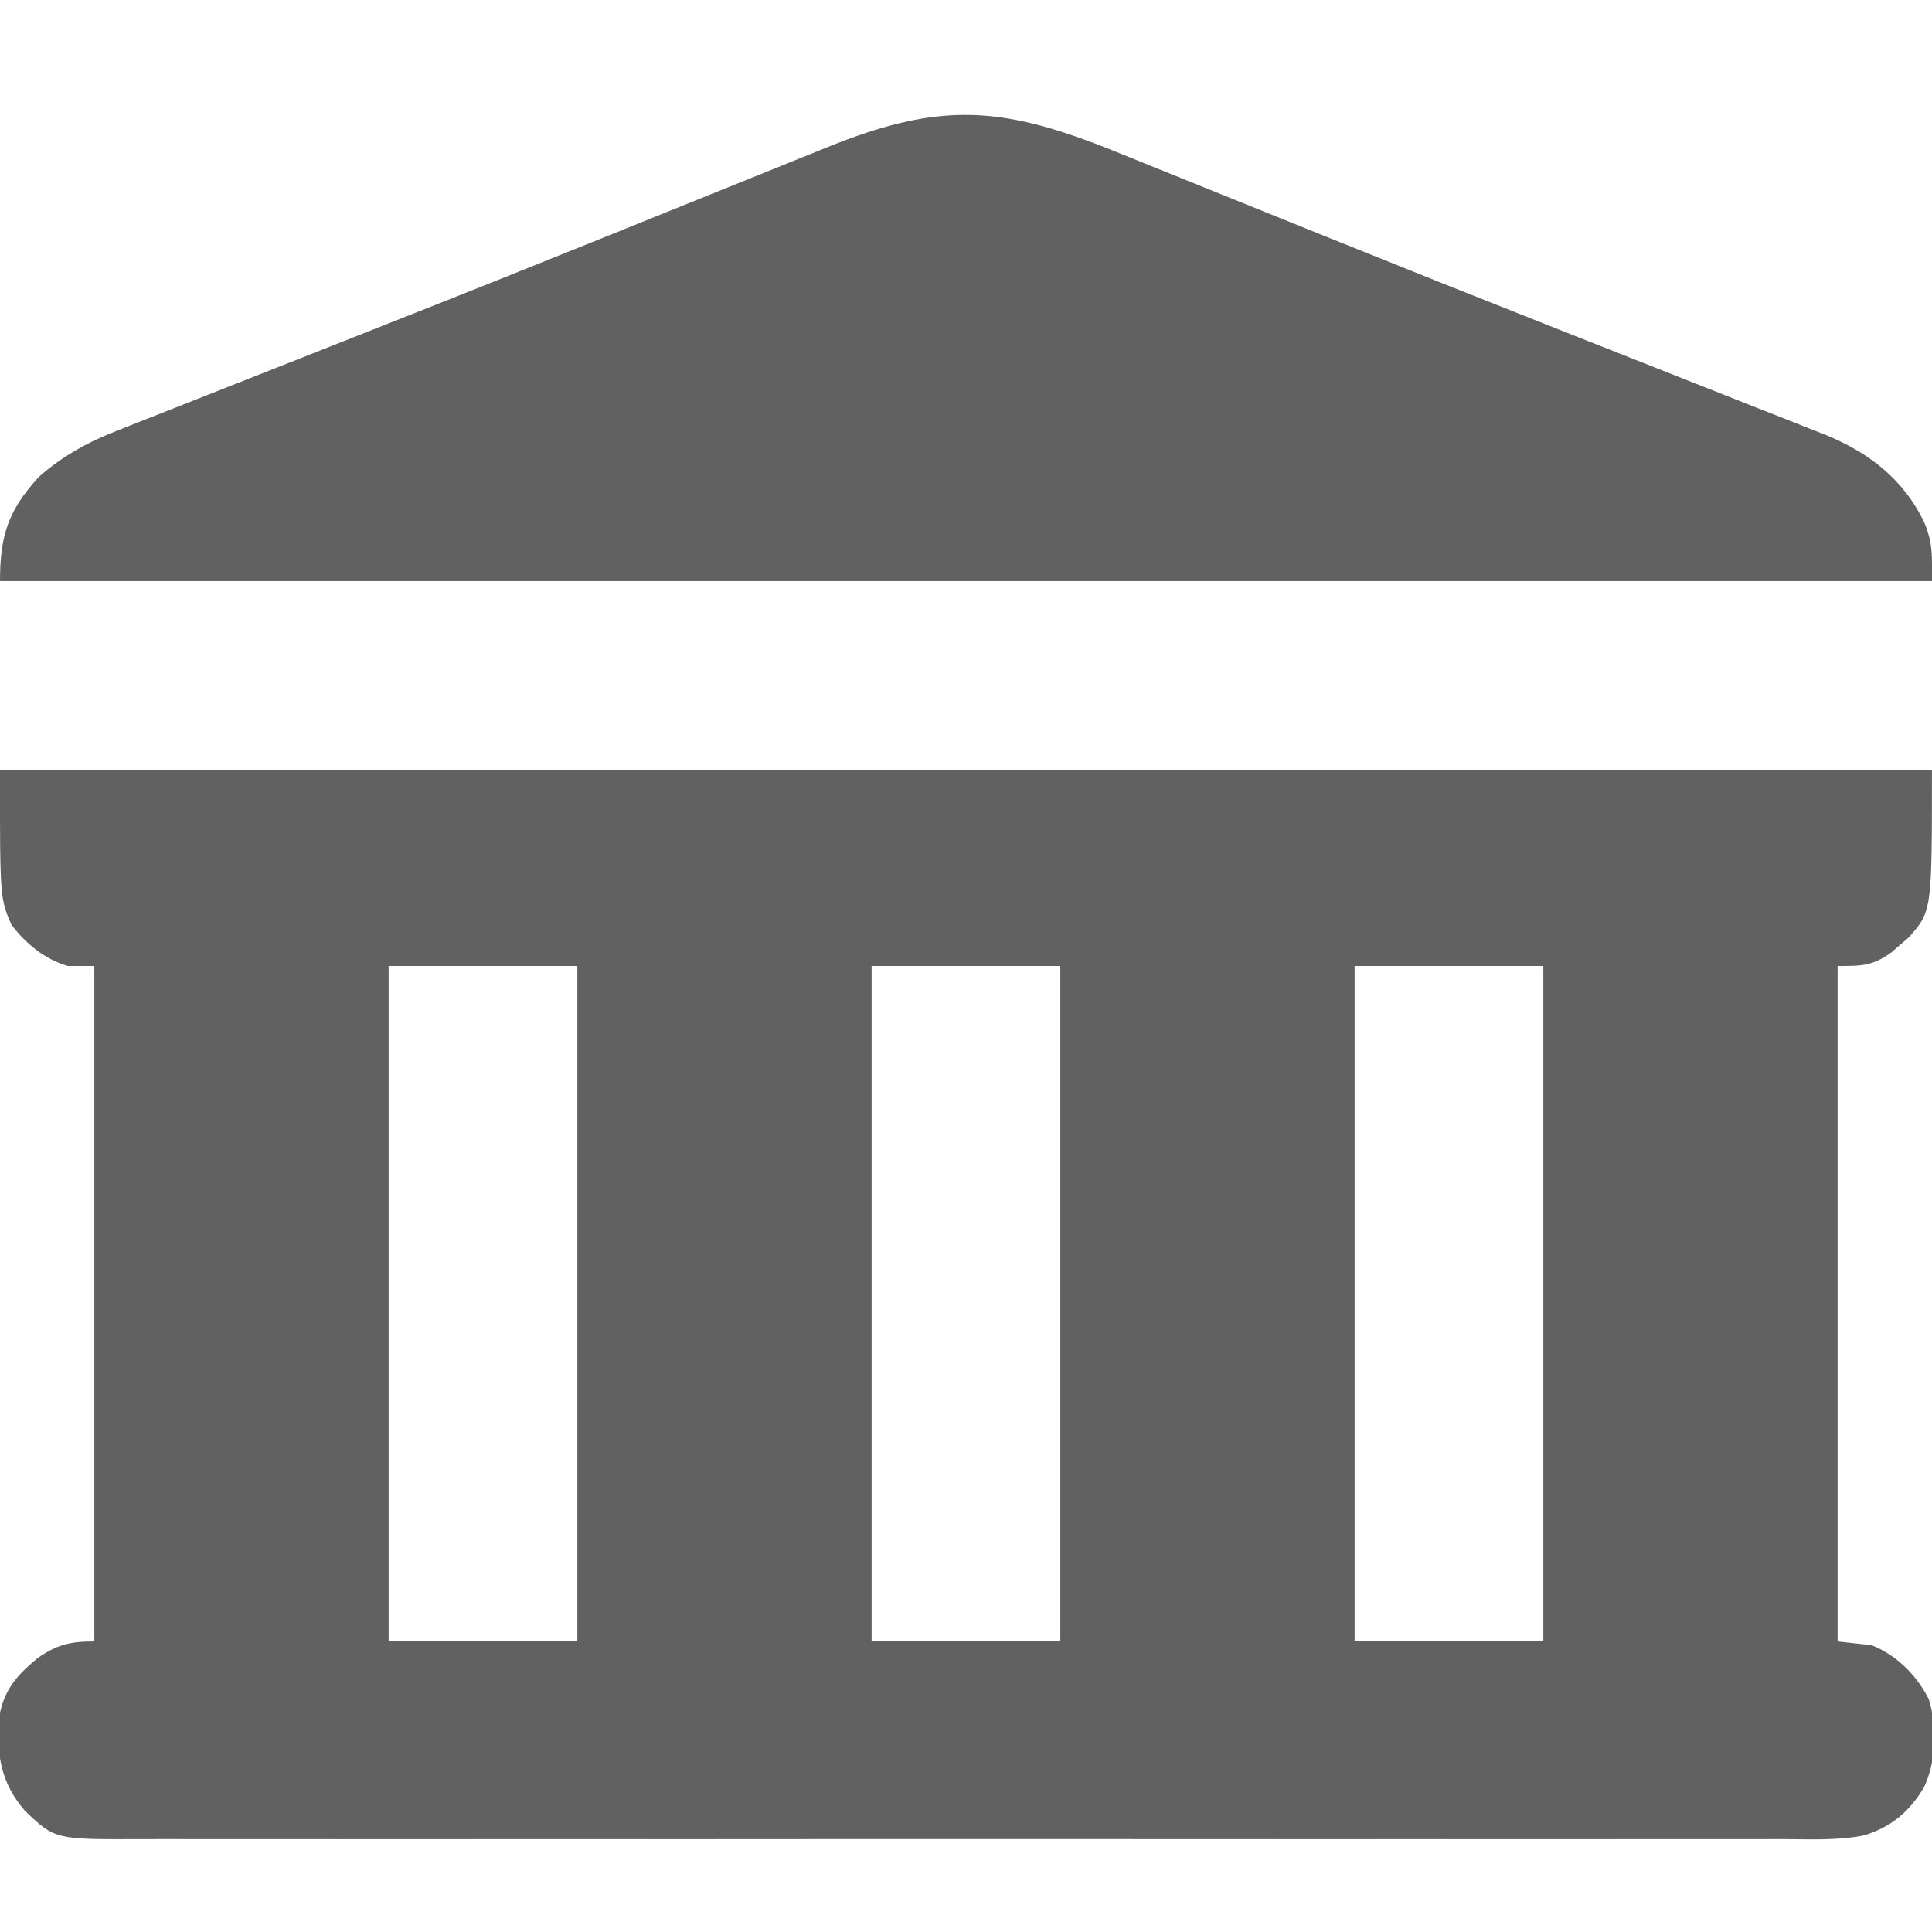
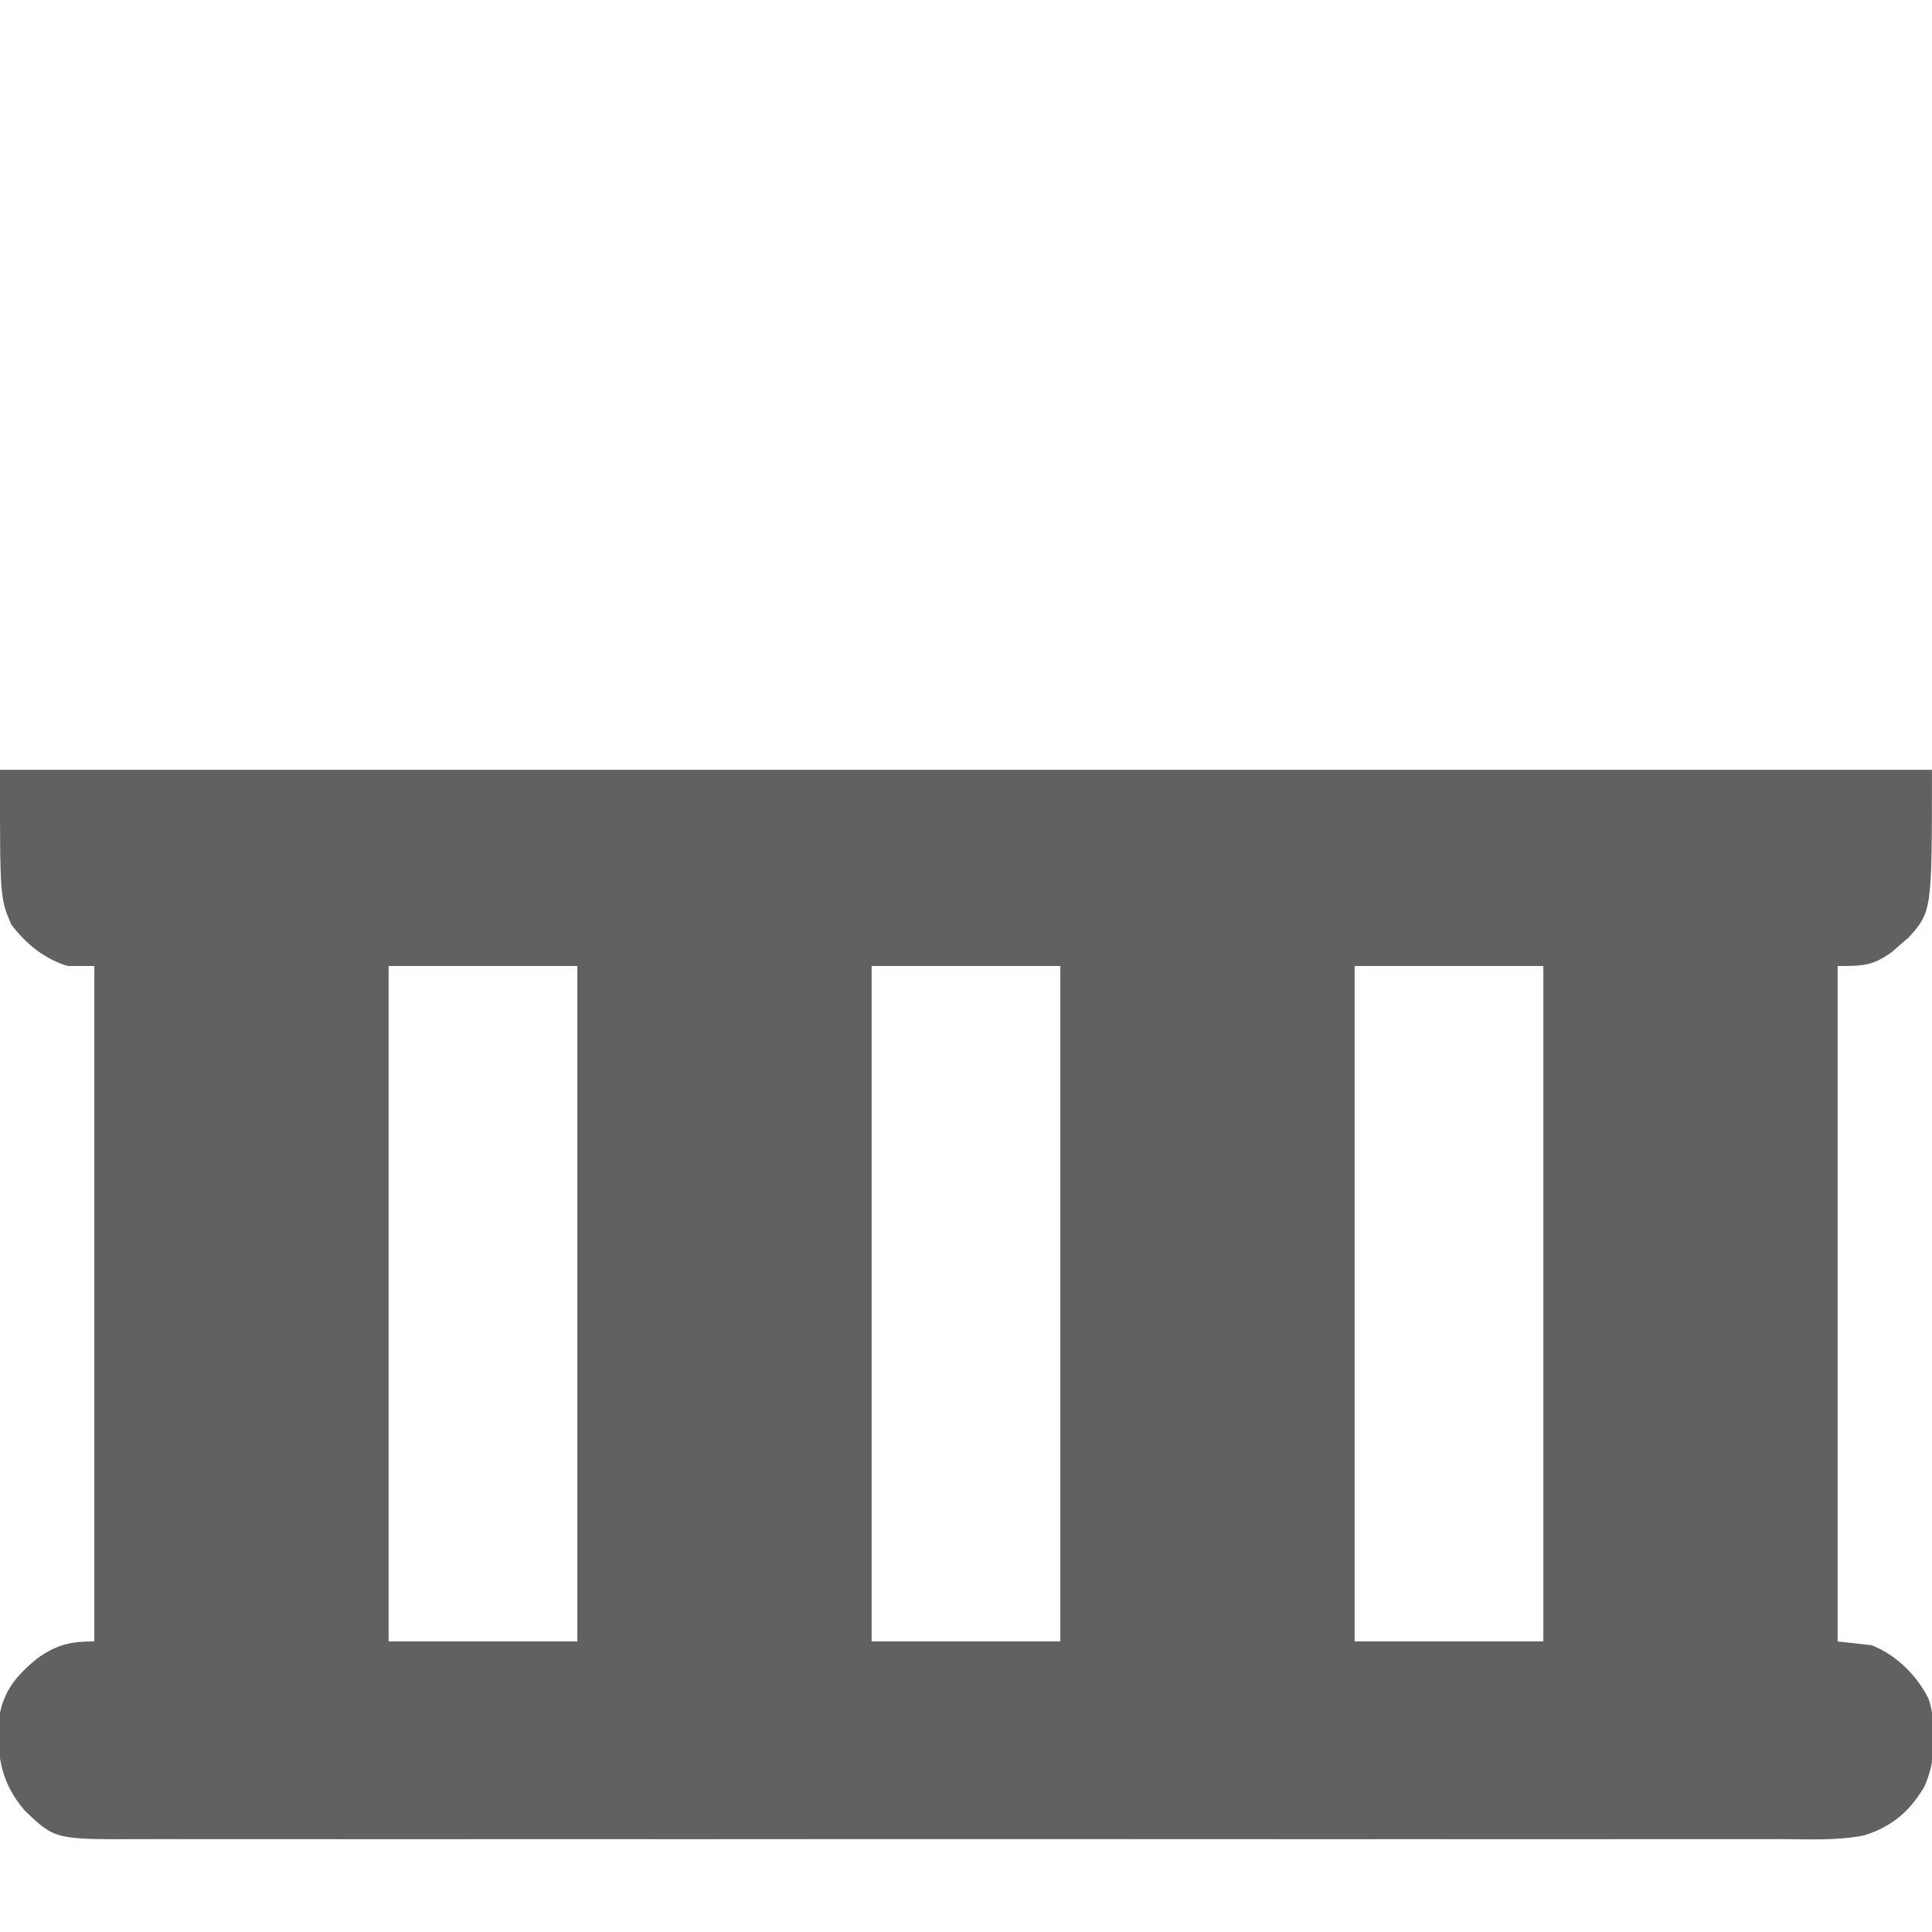
<svg xmlns="http://www.w3.org/2000/svg" width="40" height="40" viewBox="0 0 40 40" fill="none">
  <g clip-path="url(#clip0_6681_21749)">
    <path d="M-0.001 15.938C13.2 15.938 26.399 15.938 39.999 15.938C39.999 18.867 39.999 18.867 39.516 19.411C39.429 19.485 39.429 19.485 39.34 19.561C39.254 19.636 39.254 19.636 39.165 19.714C38.767 20 38.56 20 38.046 20C38.046 24.615 38.046 29.23 38.046 33.984C38.278 34.01 38.51 34.036 38.749 34.062C39.264 34.264 39.687 34.687 39.932 35.177C40.112 35.747 40.089 36.454 39.838 36.997C39.537 37.506 39.165 37.821 38.595 38C38.036 38.111 37.453 38.079 36.885 38.077C36.733 38.077 36.582 38.077 36.43 38.078C36.015 38.079 35.599 38.078 35.183 38.078C34.735 38.077 34.286 38.078 33.837 38.078C32.959 38.08 32.08 38.079 31.202 38.079C30.488 38.078 29.774 38.078 29.06 38.078C28.907 38.078 28.907 38.078 28.752 38.078C28.545 38.078 28.339 38.078 28.133 38.079C26.252 38.079 24.372 38.079 22.491 38.077C20.775 38.076 19.059 38.076 17.343 38.077C15.414 38.079 13.485 38.079 11.556 38.078C11.351 38.078 11.145 38.078 10.939 38.078C10.838 38.078 10.737 38.078 10.633 38.078C9.919 38.078 9.206 38.078 8.493 38.079C7.624 38.08 6.755 38.079 5.886 38.078C5.442 38.077 4.999 38.077 4.556 38.078C4.15 38.079 3.744 38.078 3.338 38.077C3.191 38.077 3.044 38.077 2.897 38.078C1.137 38.084 1.137 38.084 0.513 37.487C0.035 36.929 -0.061 36.389 -0.033 35.663C0.039 35.053 0.304 34.717 0.774 34.334C1.172 34.052 1.449 33.984 1.953 33.984C1.953 29.369 1.953 24.755 1.953 20C1.772 20 1.592 20 1.406 20C0.931 19.864 0.526 19.533 0.234 19.141C-0.001 18.594 -0.001 18.594 -0.001 15.938ZM8.046 20C8.046 24.615 8.046 29.23 8.046 33.984C9.335 33.984 10.624 33.984 11.953 33.984C11.953 29.369 11.953 24.755 11.953 20C10.664 20 9.374 20 8.046 20ZM18.046 20C18.046 24.615 18.046 29.23 18.046 33.984C19.335 33.984 20.625 33.984 21.953 33.984C21.953 29.369 21.953 24.755 21.953 20C20.664 20 19.375 20 18.046 20ZM28.046 20C28.046 24.615 28.046 29.23 28.046 33.984C29.335 33.984 30.625 33.984 31.953 33.984C31.953 29.369 31.953 24.755 31.953 20C30.664 20 29.375 20 28.046 20Z" fill="#616161" />
-     <path d="M23.116 3.147C23.279 3.213 23.442 3.279 23.605 3.345C24.045 3.522 24.485 3.7 24.925 3.878C25.722 4.2 26.518 4.521 27.315 4.843C27.461 4.902 27.608 4.96 27.754 5.019C29.151 5.583 30.551 6.141 31.952 6.695C32.246 6.812 32.541 6.928 32.835 7.045C33.681 7.38 34.527 7.714 35.373 8.047C35.721 8.184 36.069 8.322 36.416 8.46C36.577 8.523 36.738 8.586 36.899 8.649C37.119 8.736 37.34 8.823 37.559 8.911C37.623 8.935 37.686 8.96 37.751 8.985C38.687 9.361 39.412 9.916 39.848 10.834C40.023 11.265 40 11.533 40 12.031C26.8 12.031 13.6 12.031 0 12.031C0 11.086 0.169 10.568 0.804 9.874C1.296 9.44 1.831 9.146 2.44 8.911C2.51 8.883 2.579 8.856 2.65 8.827C2.879 8.736 3.109 8.646 3.339 8.556C3.505 8.491 3.67 8.425 3.835 8.36C4.191 8.219 4.546 8.079 4.901 7.939C5.705 7.623 6.508 7.305 7.311 6.987C7.606 6.87 7.902 6.753 8.197 6.636C9.598 6.083 10.996 5.524 12.393 4.96C12.539 4.902 12.684 4.843 12.83 4.784C13.669 4.446 14.508 4.107 15.347 3.768C15.779 3.593 16.211 3.419 16.643 3.245C16.801 3.181 16.959 3.117 17.117 3.053C19.49 2.09 20.76 2.192 23.116 3.147Z" fill="#616161" />
  </g>
  <defs>
    <clipPath id="clip0_6681_21749">
      <rect width="40" height="40" fill="white" />
    </clipPath>
  </defs>
</svg>